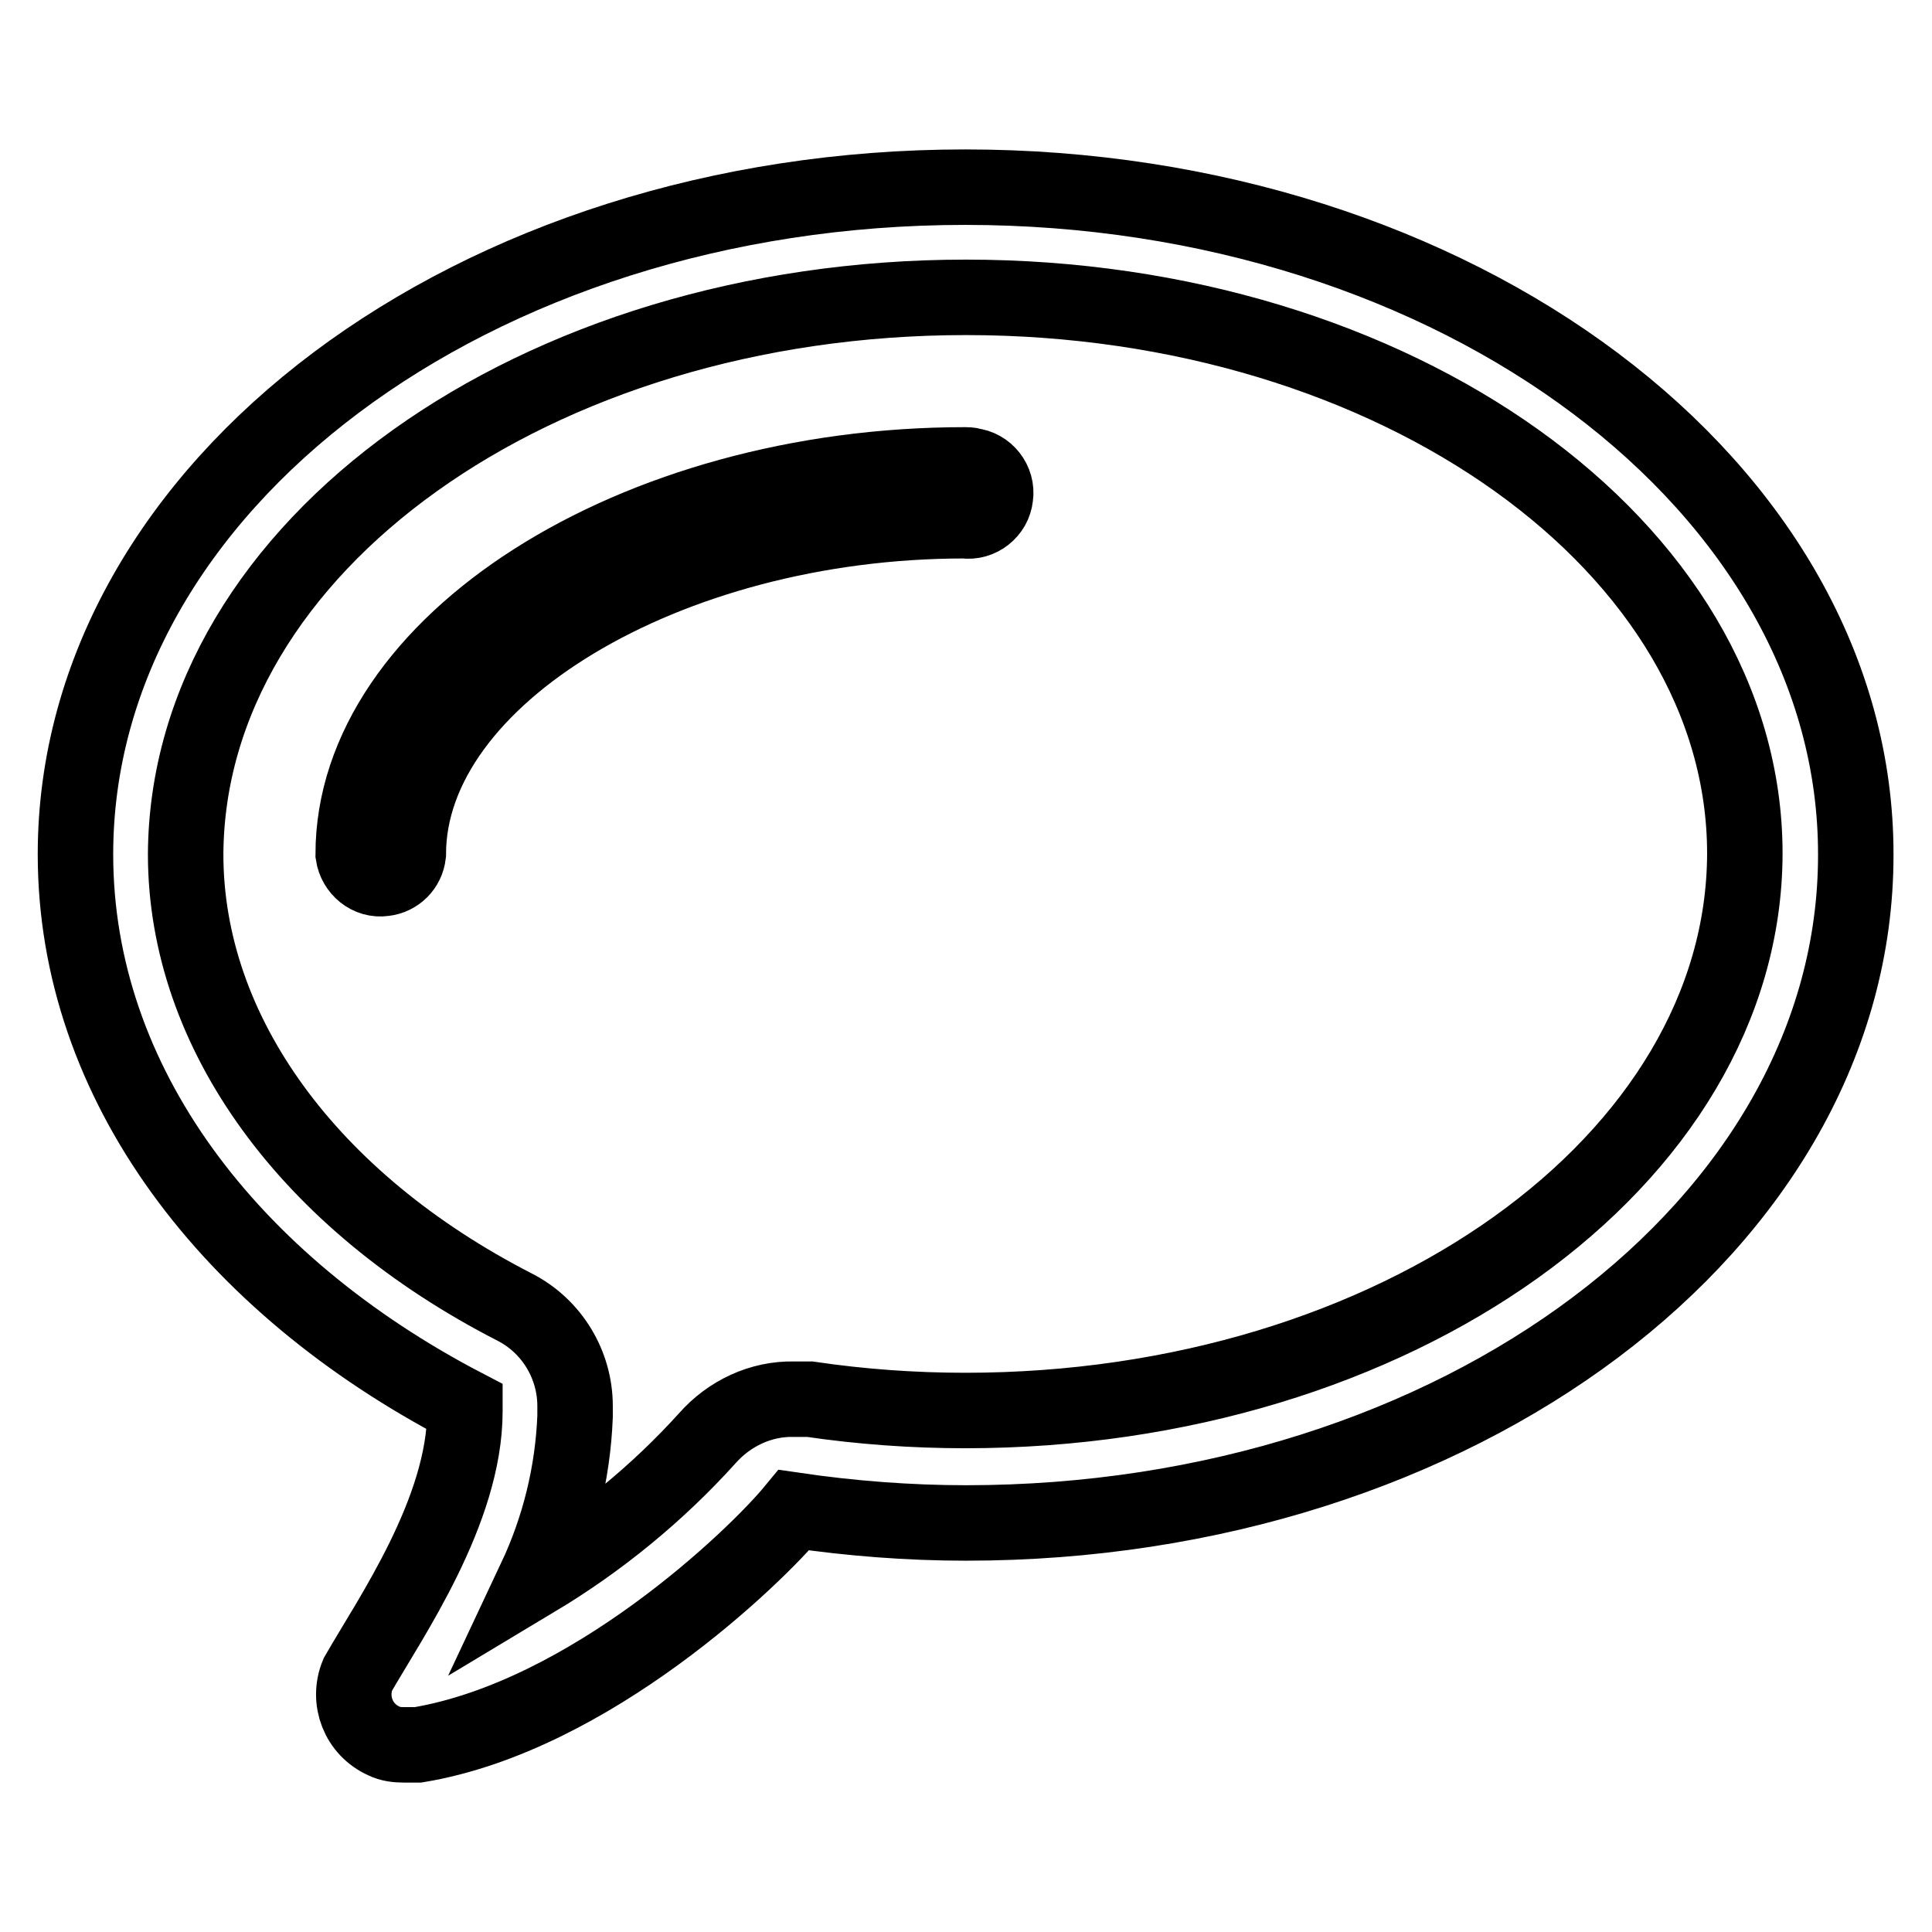
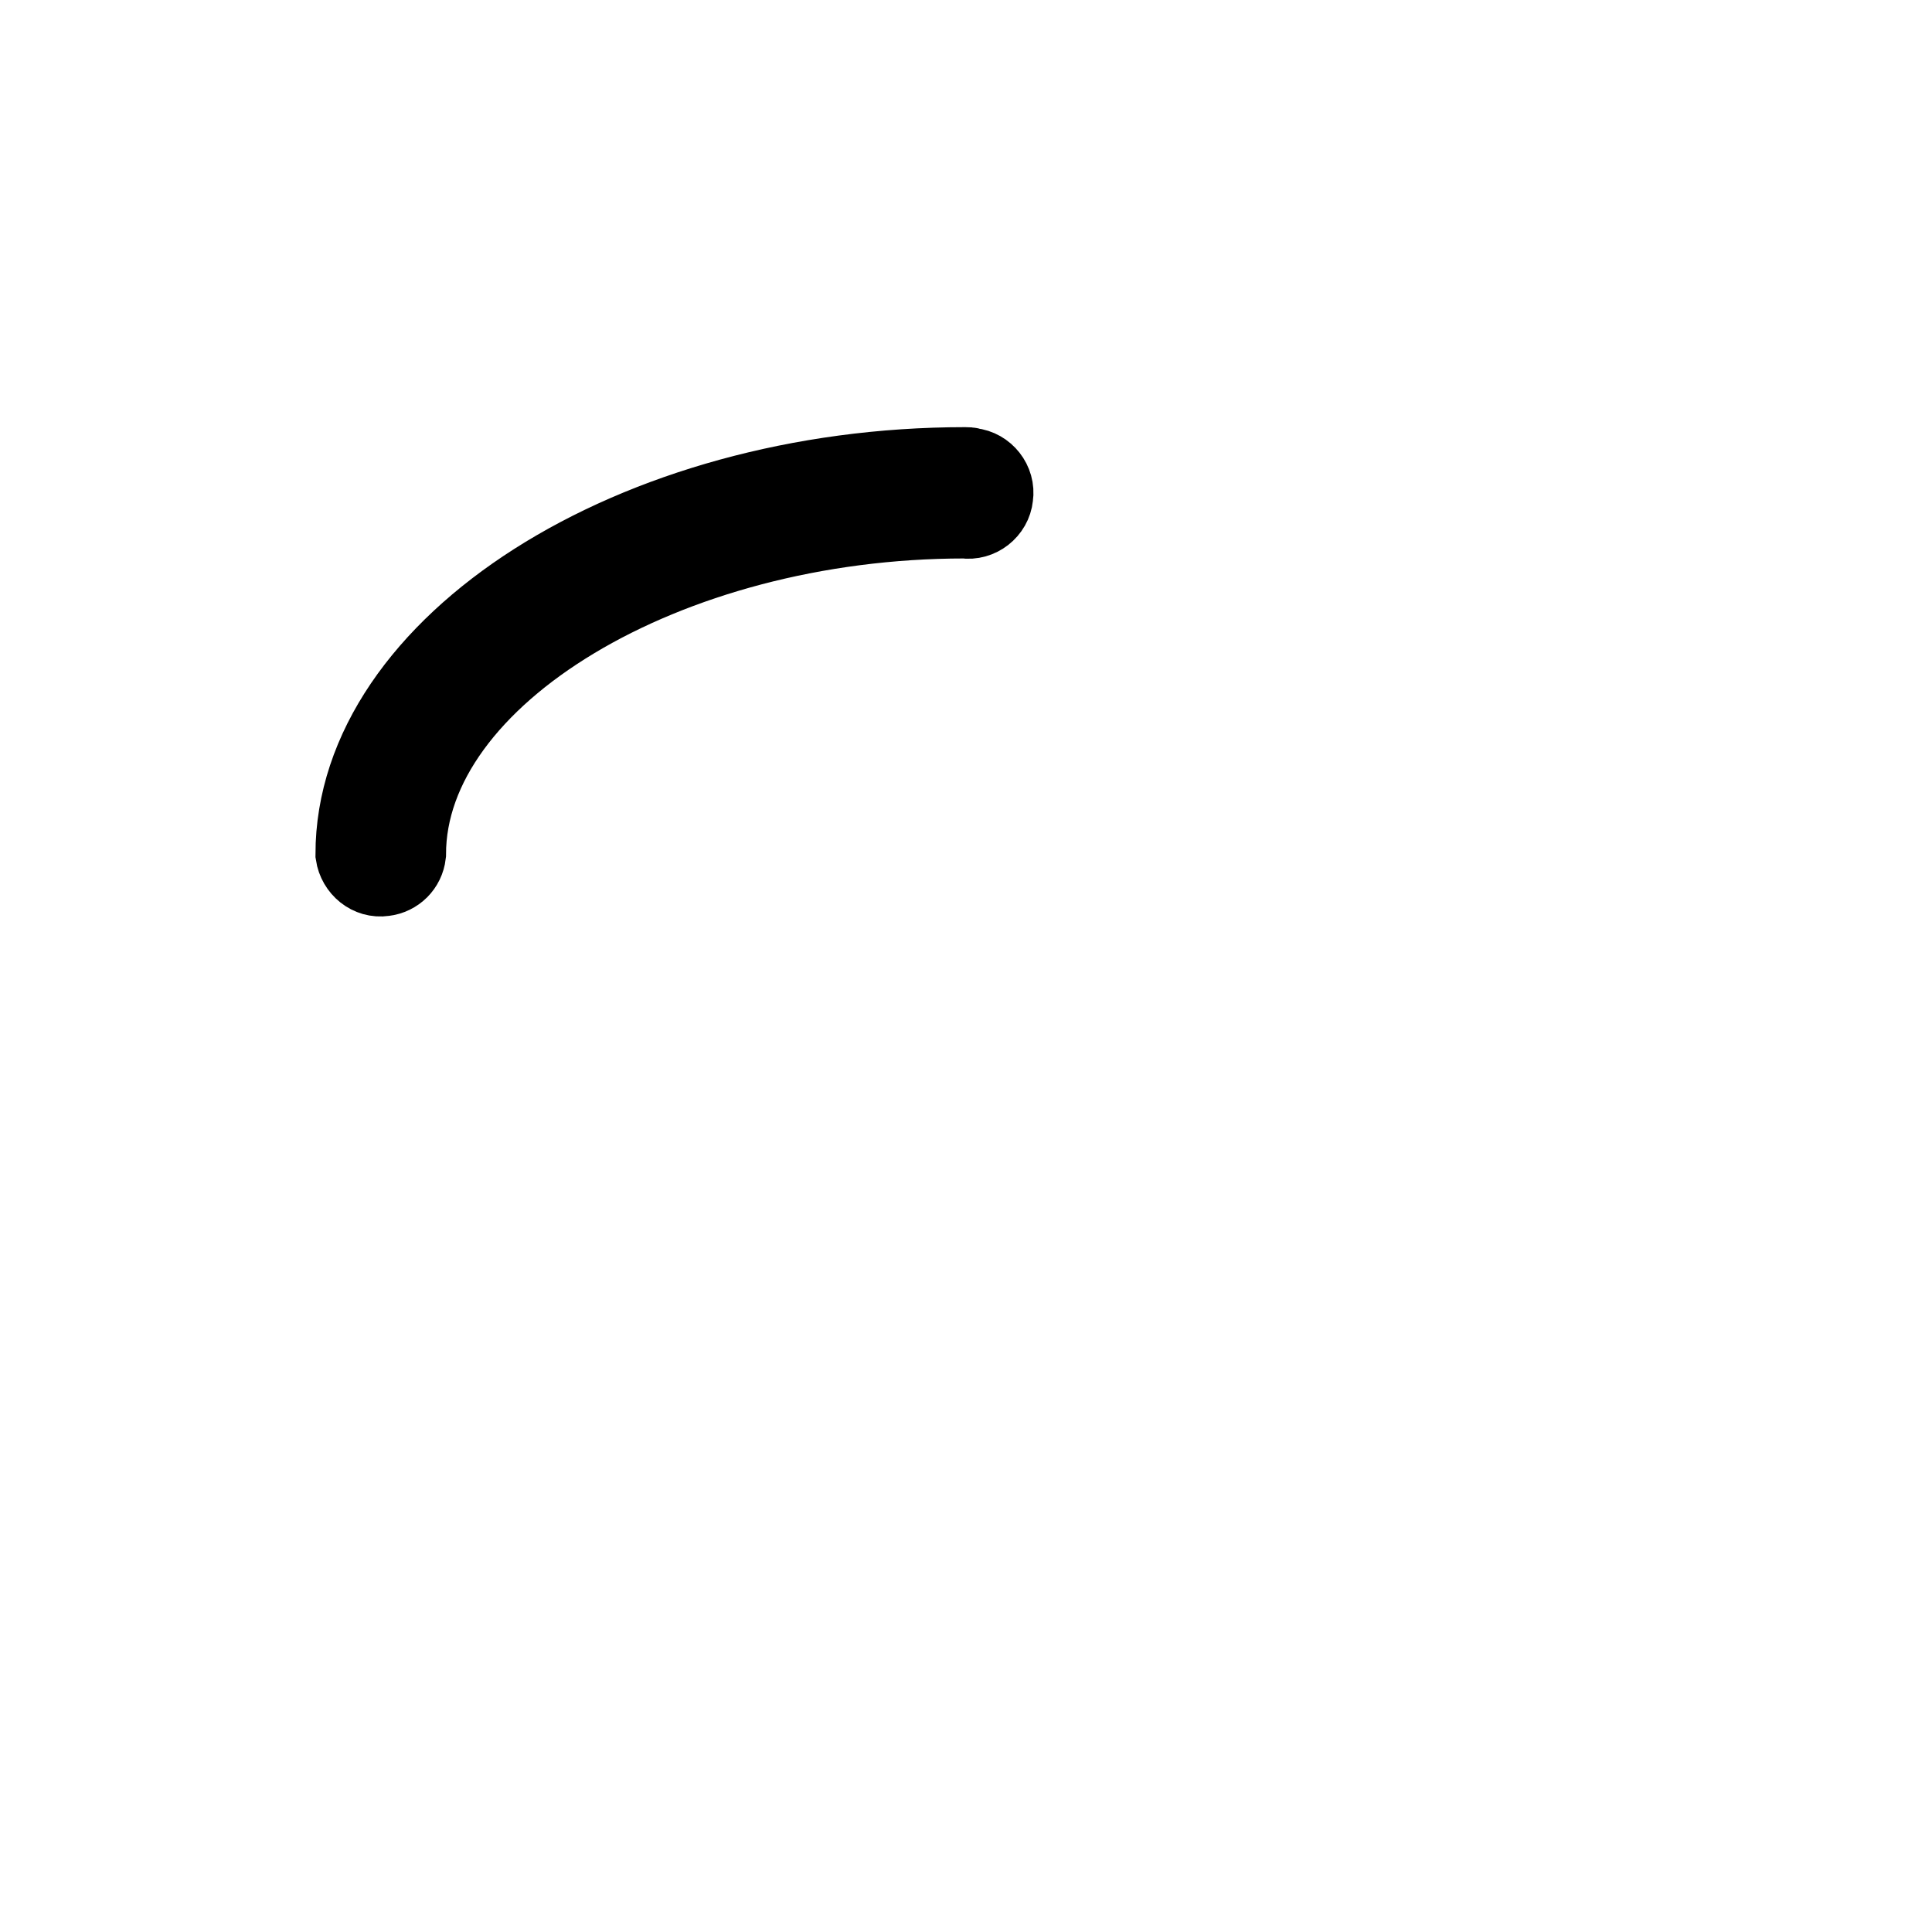
<svg xmlns="http://www.w3.org/2000/svg" version="1.1" x="0px" y="0px" viewBox="0 0 256 256" enable-background="new 0 0 256 256" xml:space="preserve">
  <g>
    <path stroke-width="10" fill-opacity="0" stroke="#000000" d="M127.9,61.6c-44,0-81.1,23.7-81.1,51.6c0.3,2,2.1,3.5,4.1,3.2c1.7-0.2,3-1.5,3.2-3.2 c0-23.5,34.2-44.2,73.7-44.2c2,0.3,3.9-1.2,4.1-3.2c0.3-2-1.2-3.9-3.2-4.1C128.5,61.6,128.2,61.6,127.9,61.6L127.9,61.6z" />
-     <path stroke-width="10" fill-opacity="0" stroke="#000000" d="M127.9,24.8C62.8,24.8,10,64.4,10,113.2c0,30.4,20.5,57,51.6,73.2v0.6c0,13.2-9.9,27.4-14.2,34.9 c-1.4,3.4,0.1,7.3,3.5,8.8c0.8,0.4,1.7,0.5,2.6,0.5h1.9c22.8-3.8,44.7-24.9,49.8-31.1c7.5,1.1,15.2,1.7,22.8,1.7 c65.2,0,117.9-39.6,117.9-88.5C246,64.6,193.1,24.8,127.9,24.8z M127.9,186.9c-6.9,0-13.8-0.5-20.6-1.5h-2.1 c-4.4-0.1-8.6,1.9-11.5,5.2c-6.6,7.3-14.3,13.6-22.8,18.7c3.2-6.8,5-14.1,5.3-21.6v-1.4c0-5.5-3.1-10.6-8-13.1 c-27.3-14-43.6-36.4-43.6-60c0.2-40.7,46.3-73.8,103.4-73.8c57,0,103.2,33.1,103.2,73.7C231.1,153.8,184.9,186.9,127.9,186.9z" />
  </g>
</svg>